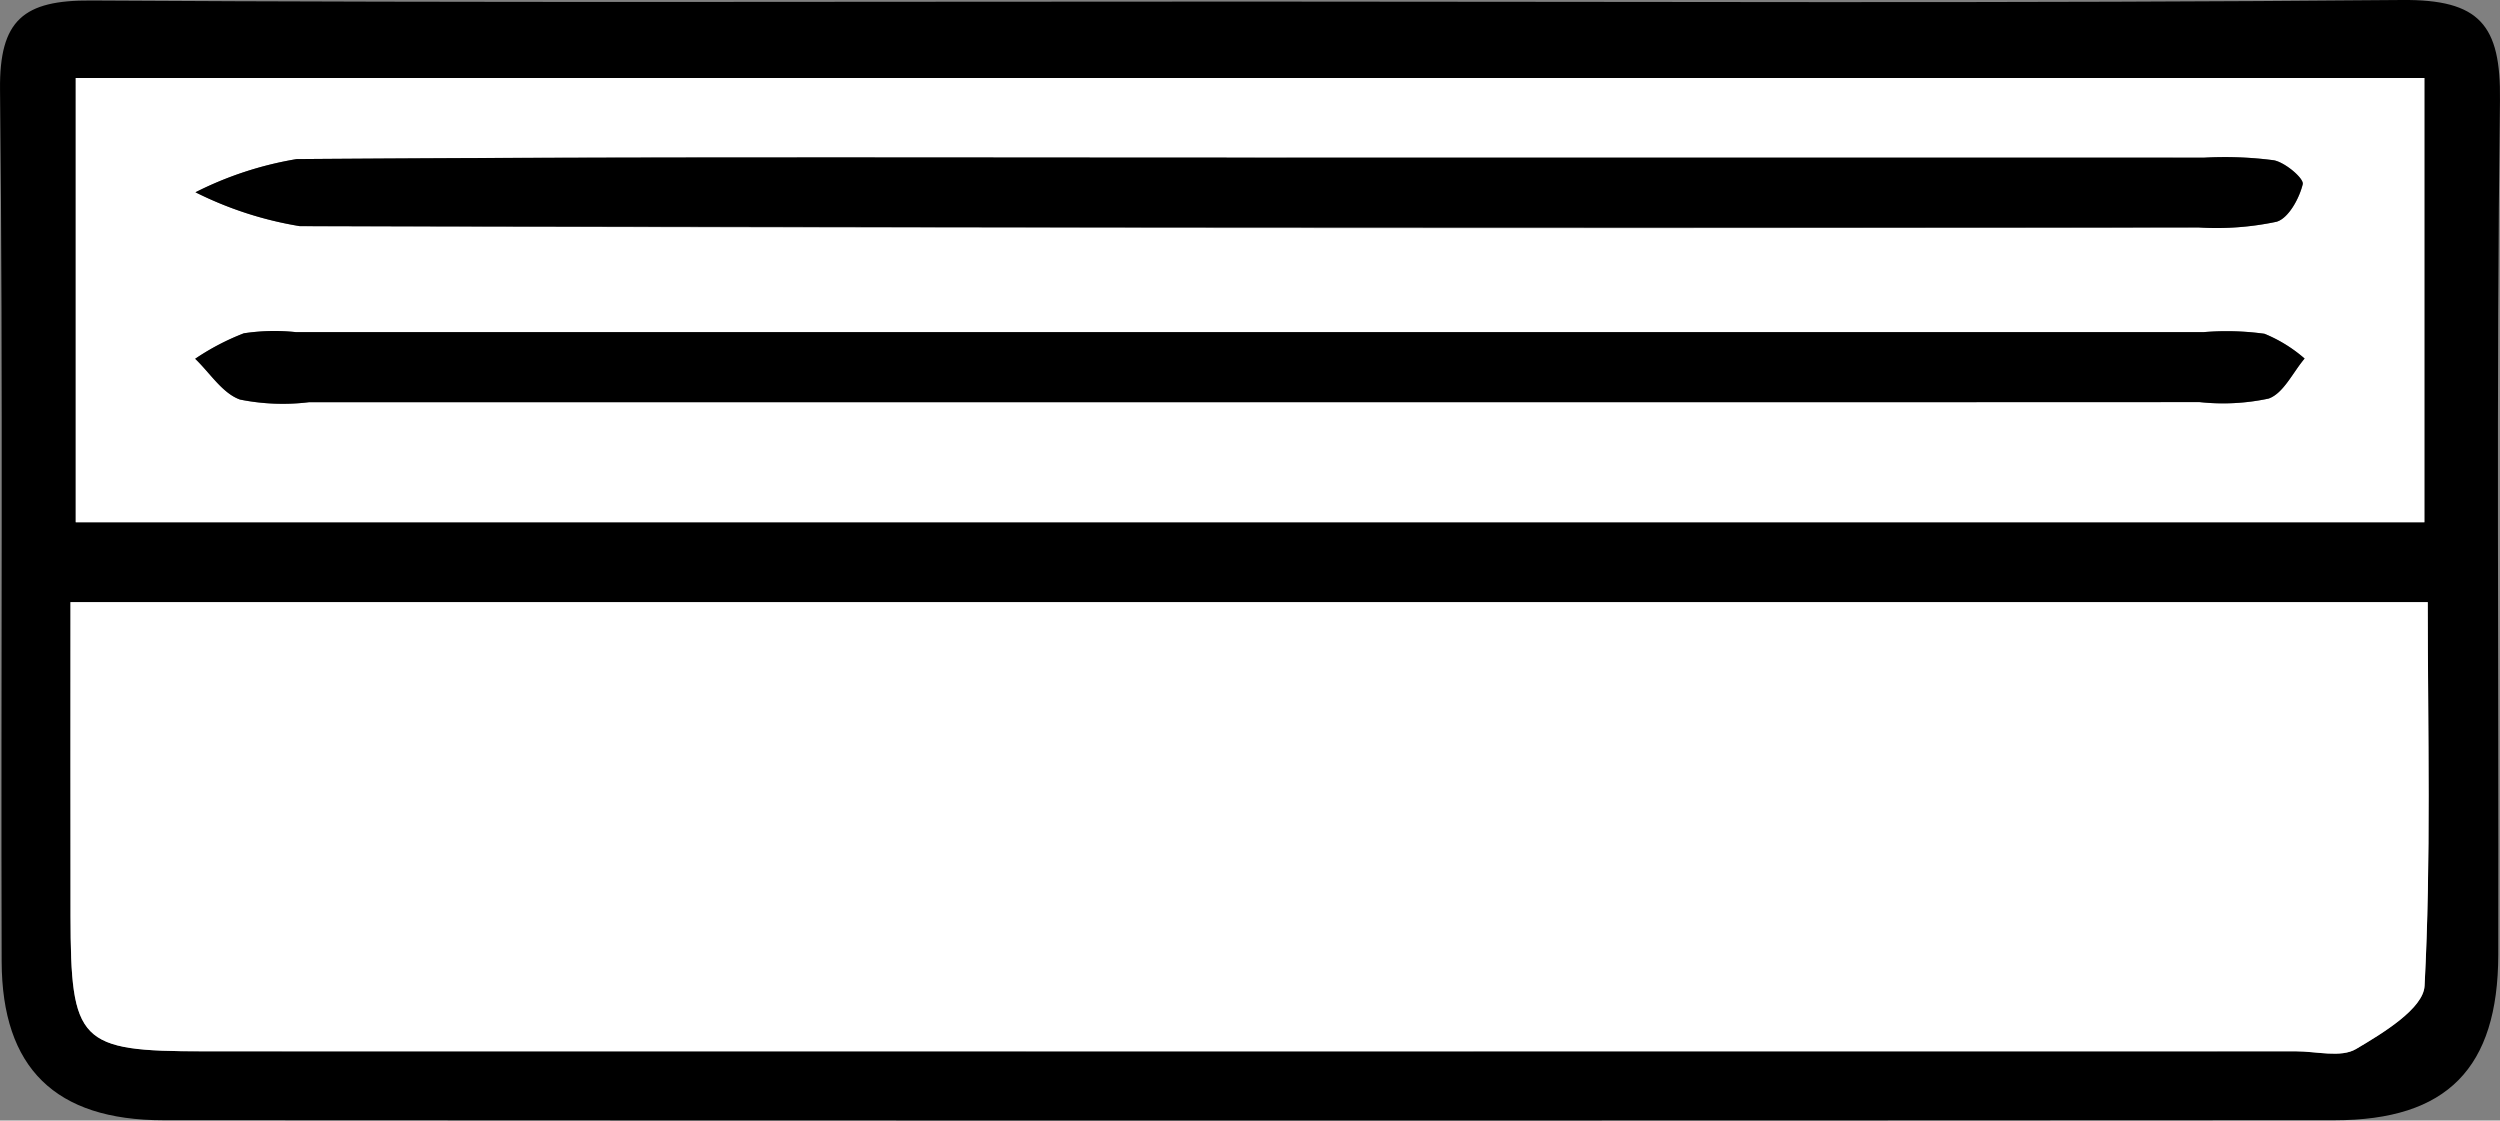
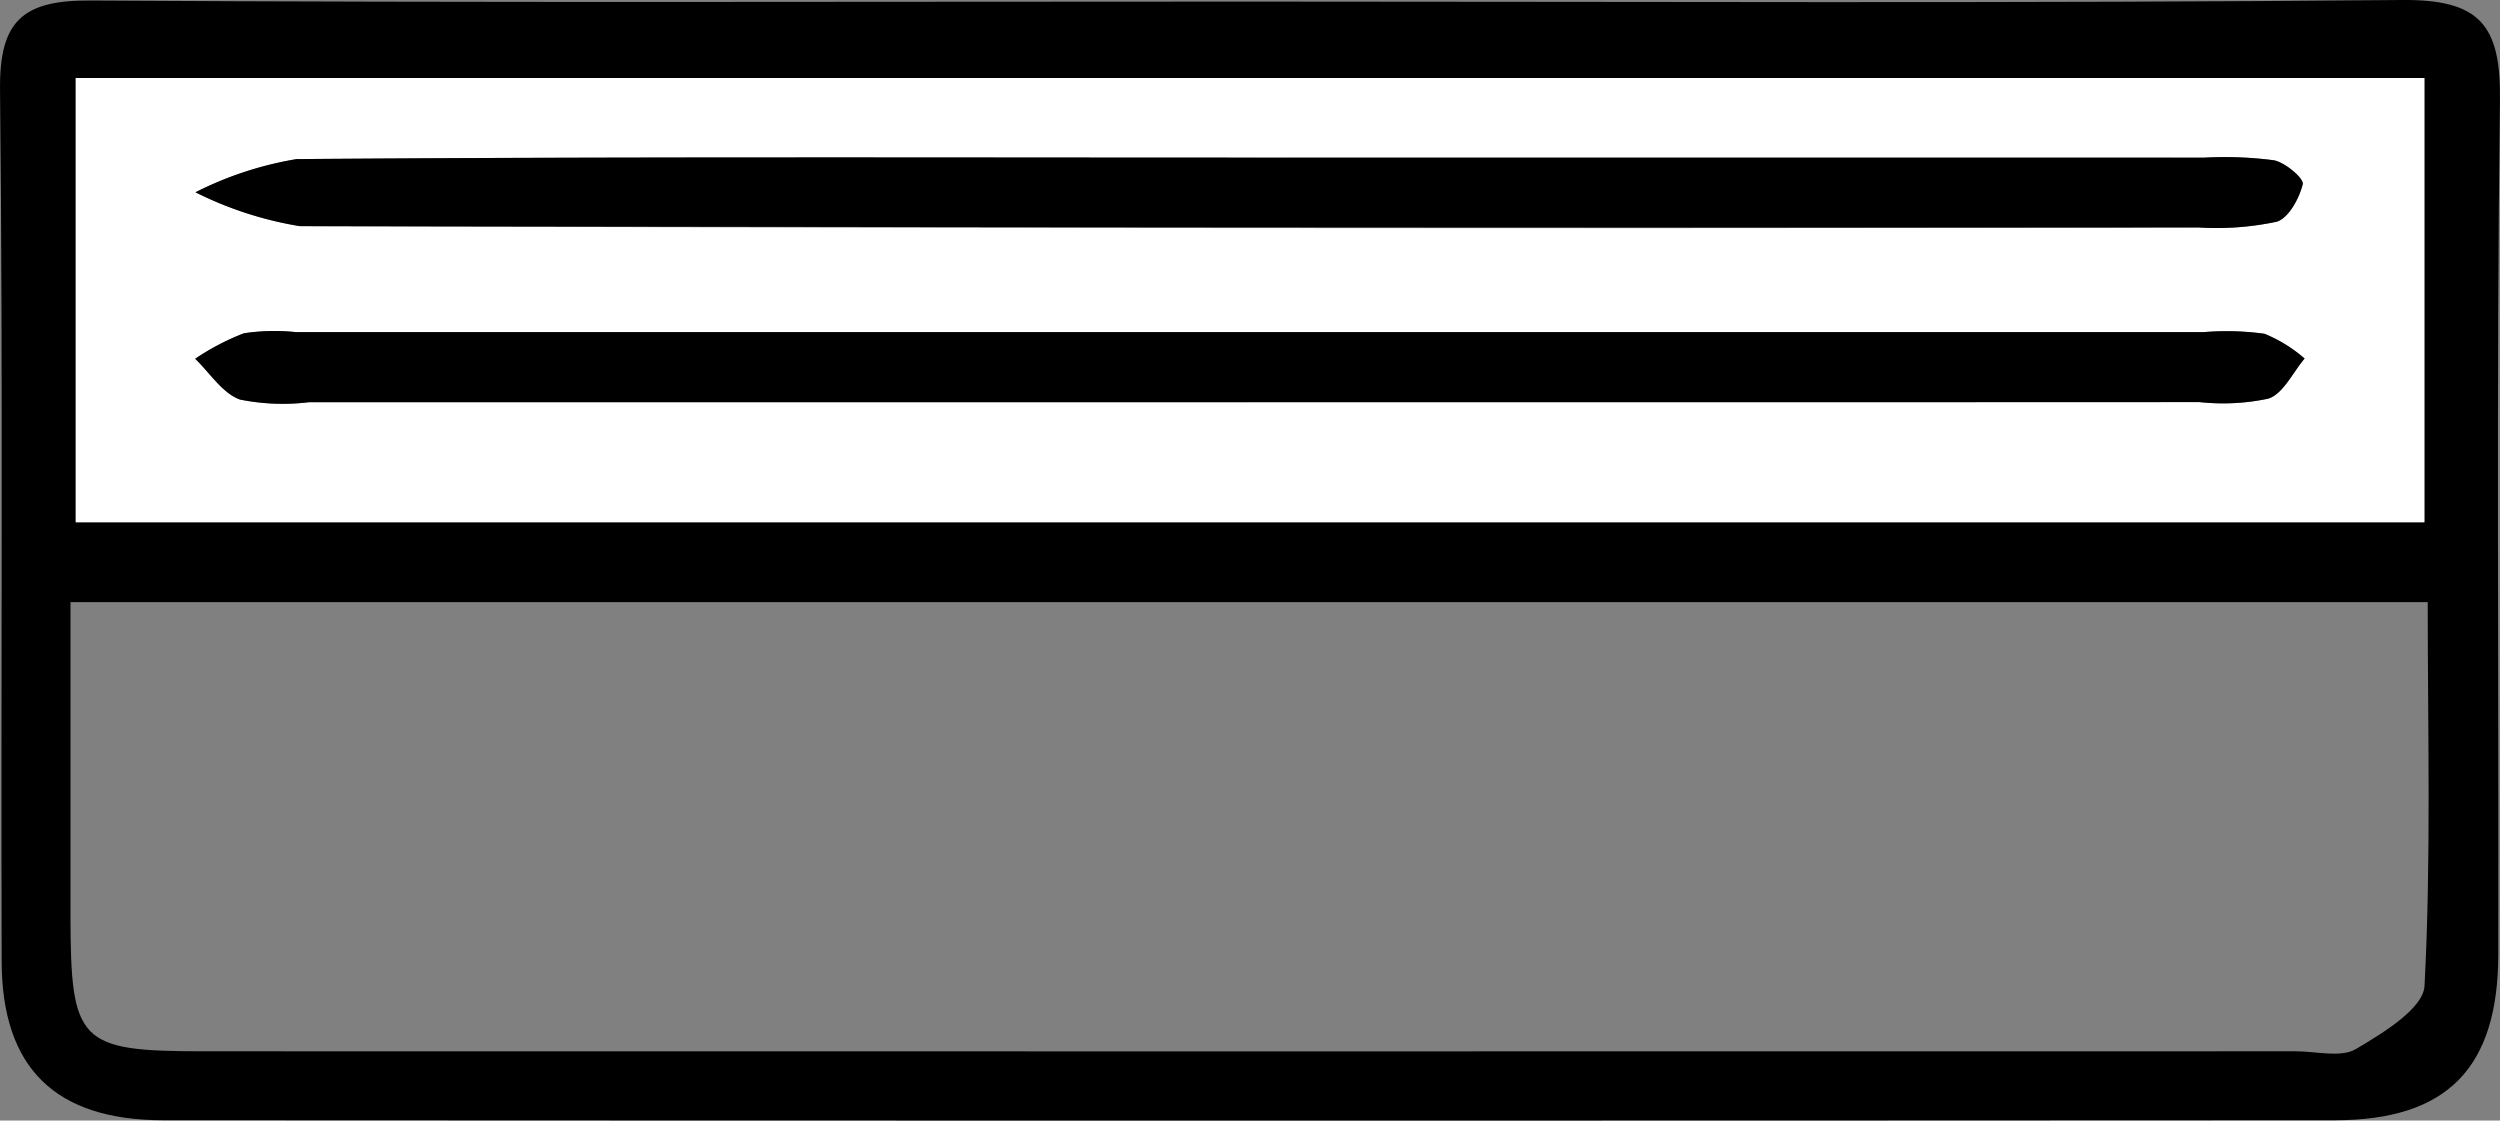
<svg xmlns="http://www.w3.org/2000/svg" width="78.534" height="35.201" viewBox="0 0 78.534 35.201">
  <rect x="0" y="0" width="78.534" height="35.201" fill="#808080" stroke="none" />
  <g id="Group_97" data-name="Group 97" transform="translate(-7094.001 -6371.094)">
    <path id="Path_102" data-name="Path 102" d="M7133.294,6371.144c12.053,0,24.106.061,36.158-.05,2.448-.023,3.113.783,3.082,3.147-.117,8.947-.035,17.9-.053,26.844-.008,3.566-1.611,5.2-5.141,5.2q-34.1.019-68.208,0c-3.394,0-5.069-1.642-5.079-4.983-.027-9.13.048-18.262-.051-27.392-.024-2.191.739-2.816,2.86-2.8C7109,6371.185,7121.15,6371.144,7133.294,6371.144Zm-37.079,18.866c0,3.482,0,6.668,0,9.854.007,3.986.262,4.254,4.173,4.255q32.867.006,65.736,0c.639,0,1.411.21,1.887-.072.846-.5,2.116-1.271,2.153-1.984.209-3.969.1-7.955.1-12.054Zm73.945-16.466h-73.78V6387.5h73.78Z" />
-     <path id="Path_103" data-name="Path 103" d="M7096.215,6390.01h74.051c0,4.1.108,8.085-.1,12.054-.037.713-1.307,1.485-2.153,1.984-.476.282-1.248.071-1.887.072q-32.868,0-65.736,0c-3.911,0-4.166-.269-4.173-4.255C7096.21,6396.678,7096.215,6393.492,7096.215,6390.01Z" fill="#fff" />
    <path id="Path_104" data-name="Path 104" d="M7170.16,6373.544V6387.5h-73.78v-13.955Zm-36.741,2.5c-10.034,0-20.069-.032-30.1.048a11.062,11.062,0,0,0-3.176,1.042,11.418,11.418,0,0,0,3.277,1.064q29.831.1,59.661.042a9.084,9.084,0,0,0,2.435-.18c.374-.106.715-.73.824-1.179.044-.178-.549-.684-.907-.752a11.905,11.905,0,0,0-2.18-.083Q7148.334,6376.043,7133.419,6376.046Zm-.151,7.682q14.914,0,29.83,0a6.826,6.826,0,0,0,2.168-.111c.467-.164.76-.821,1.131-1.257a4.527,4.527,0,0,0-1.26-.778,8.7,8.7,0,0,0-1.908-.052q-29.967,0-59.934,0a6.43,6.43,0,0,0-1.634.037,7.638,7.638,0,0,0-1.529.8c.464.444.857,1.086,1.409,1.281a6.793,6.793,0,0,0,2.17.083Q7118.489,6383.73,7133.268,6383.728Z" fill="#fff" />
    <path id="Path_105" data-name="Path 105" d="M7133.419,6376.046q14.916,0,29.831,0a11.905,11.905,0,0,1,2.18.083c.358.068.951.574.907.752-.109.449-.45,1.073-.824,1.179a9.084,9.084,0,0,1-2.435.18q-29.831.012-59.661-.042a11.418,11.418,0,0,1-3.277-1.064,11.062,11.062,0,0,1,3.176-1.042C7113.35,6376.014,7123.385,6376.046,7133.419,6376.046Z" />
    <path id="Path_106" data-name="Path 106" d="M7133.268,6383.728q-14.778,0-29.557,0a6.793,6.793,0,0,1-2.17-.083c-.552-.195-.945-.837-1.409-1.281a7.638,7.638,0,0,1,1.529-.8,6.43,6.43,0,0,1,1.634-.037q29.967,0,59.934,0a8.7,8.7,0,0,1,1.908.052,4.527,4.527,0,0,1,1.26.778c-.371.436-.664,1.093-1.131,1.257a6.826,6.826,0,0,1-2.168.111Q7148.183,6383.732,7133.268,6383.728Z" />
  </g>
</svg>